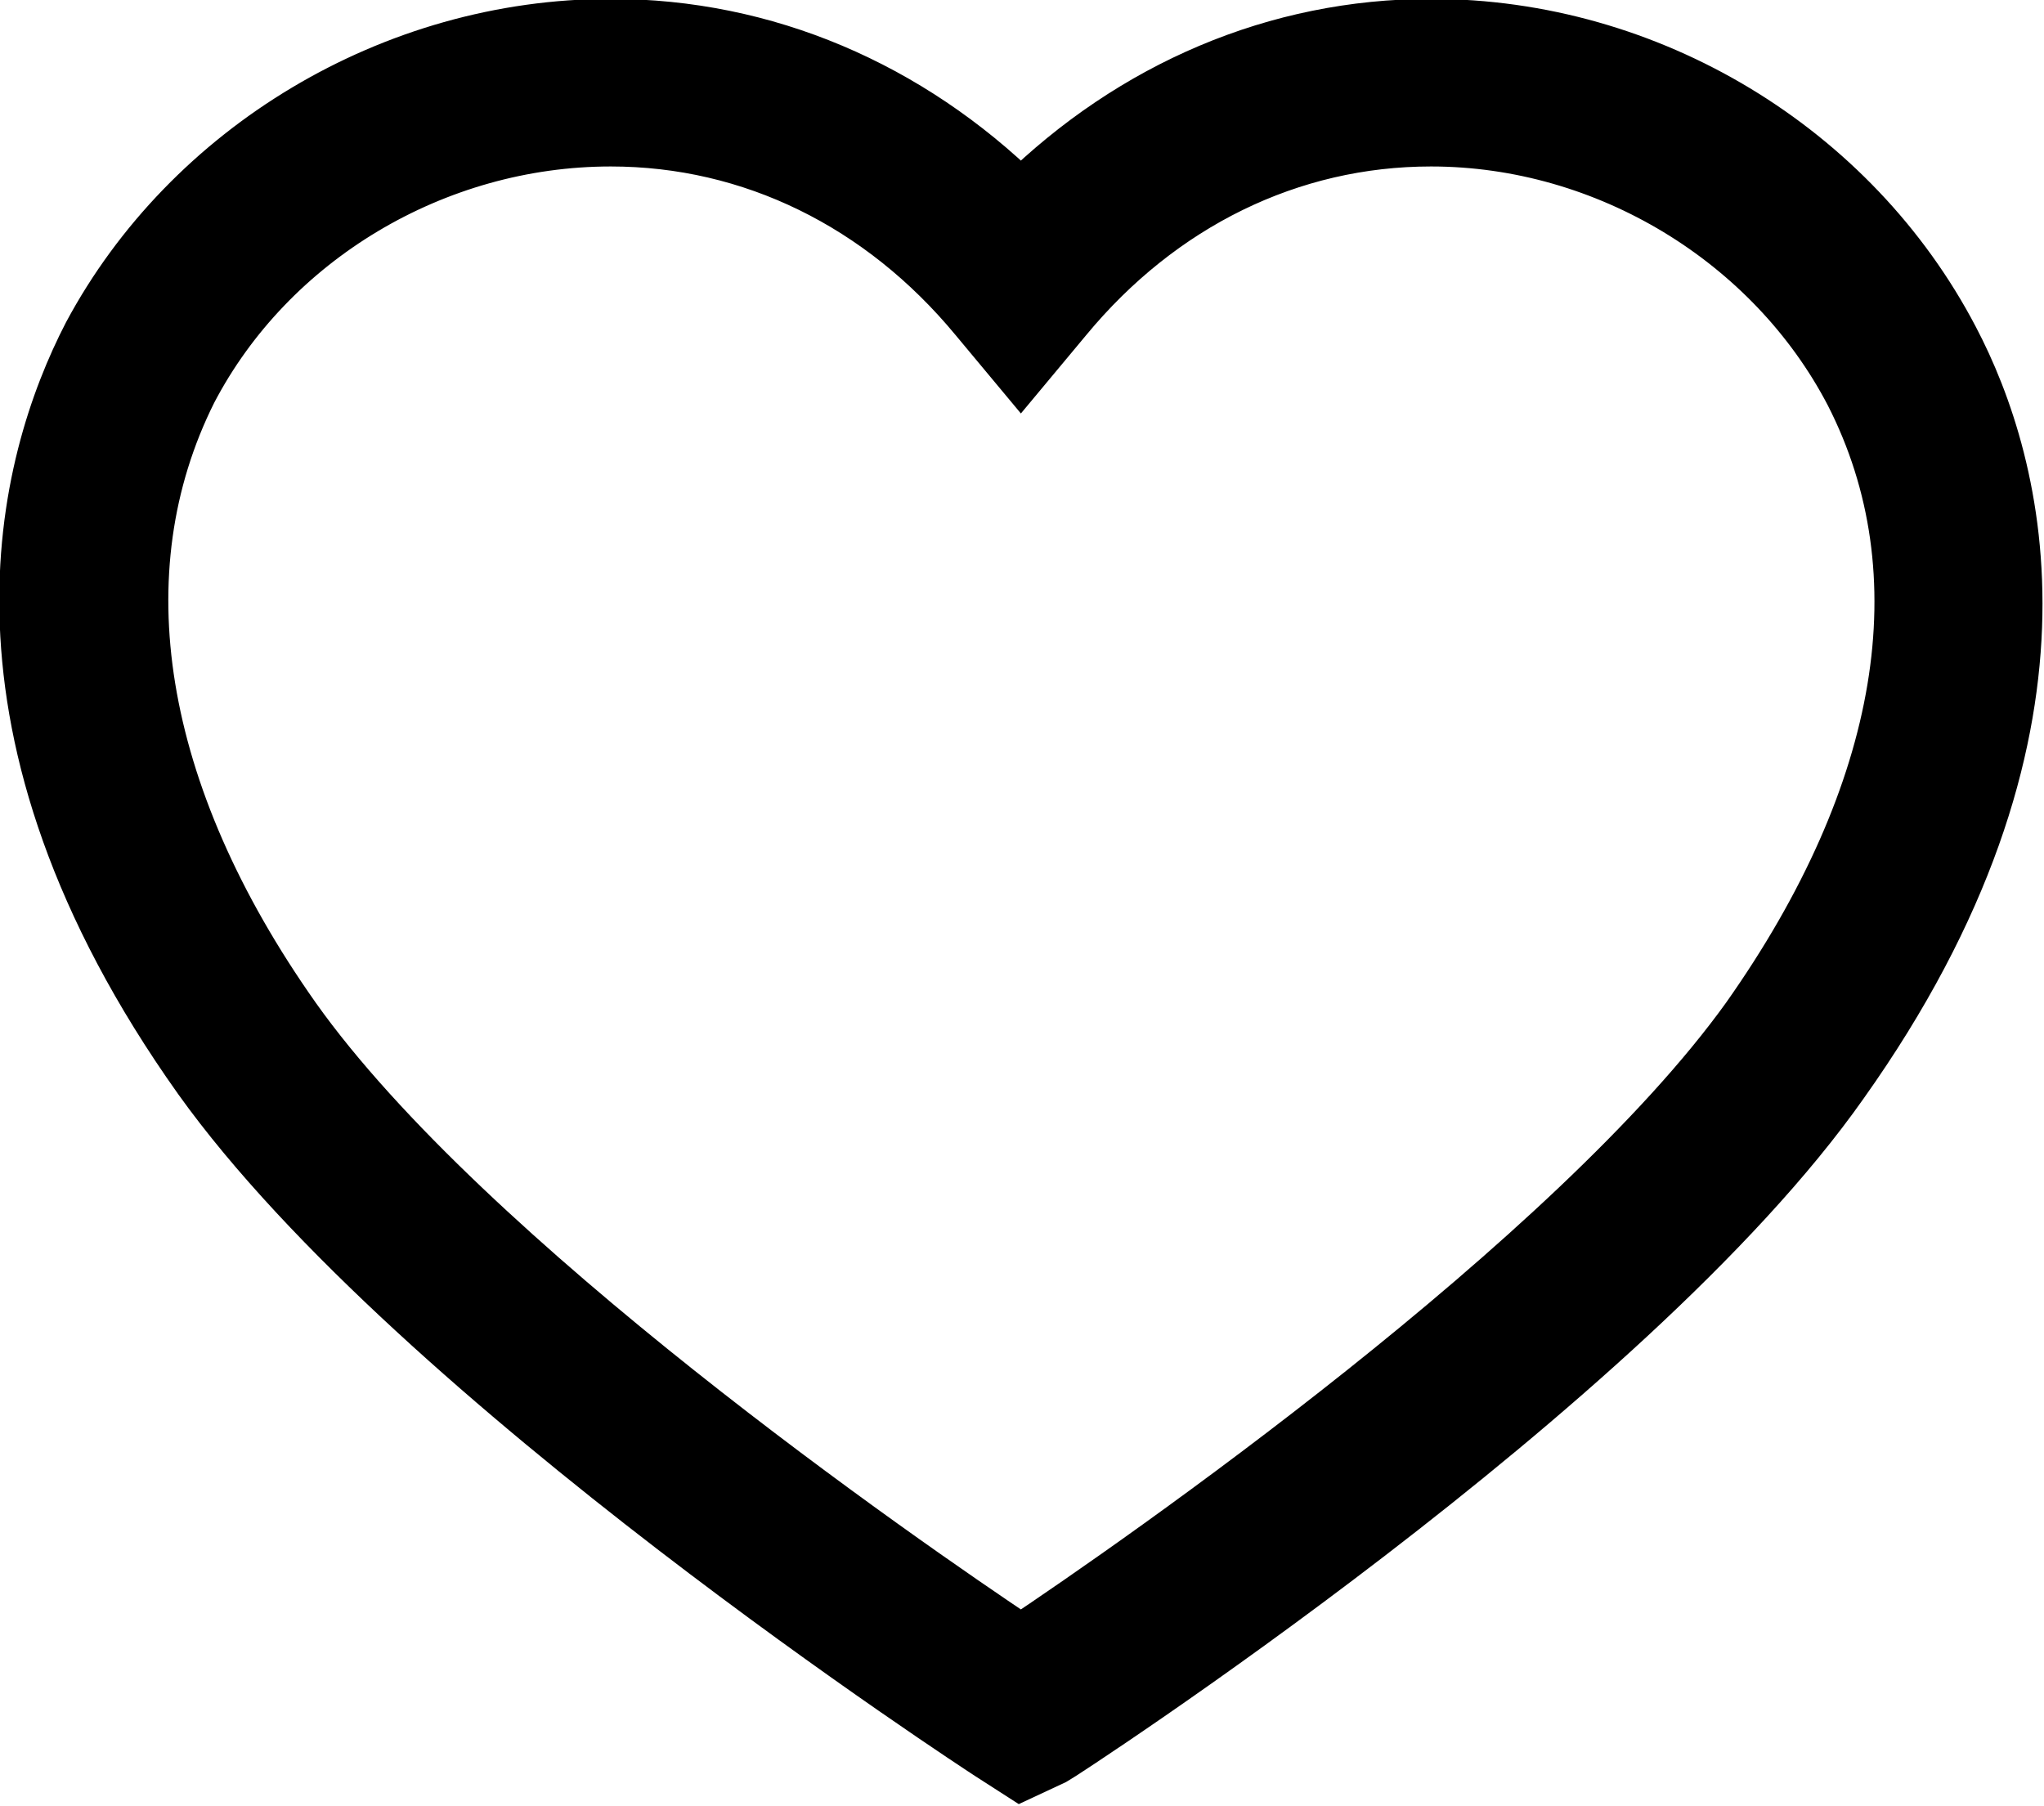
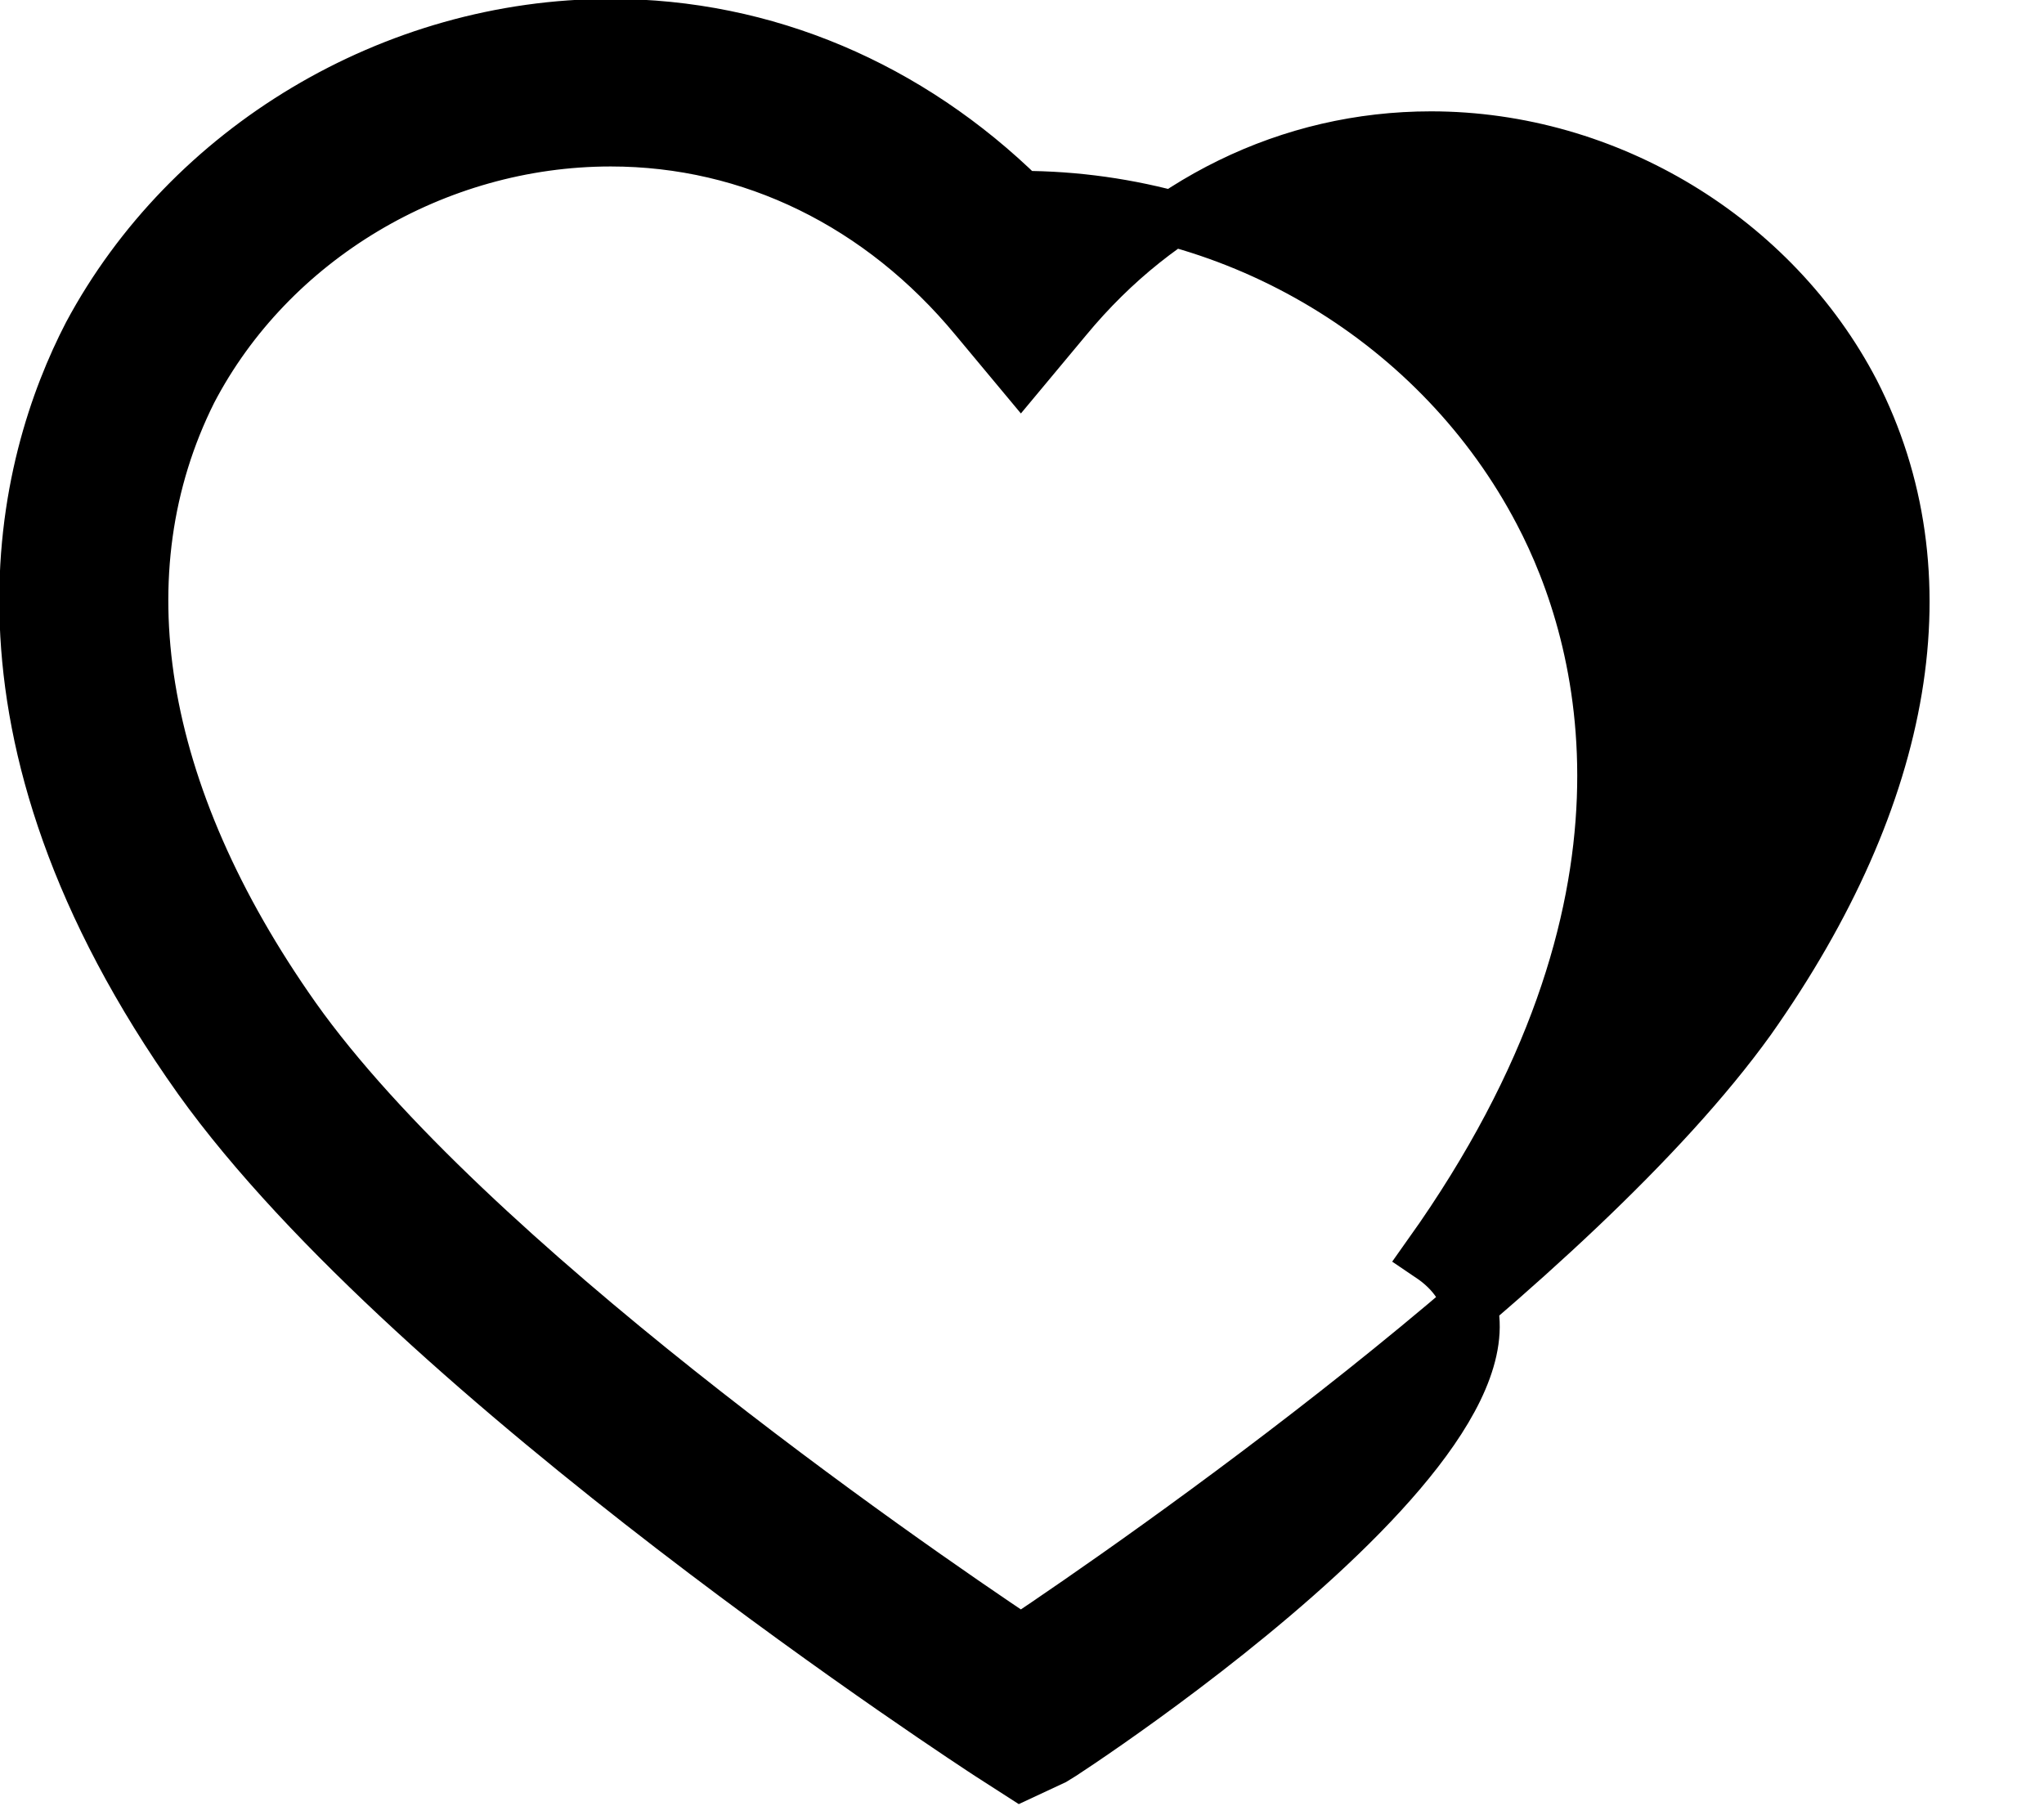
<svg xmlns="http://www.w3.org/2000/svg" version="1.1" id="Layer_1" x="0px" y="0px" viewBox="0 0 92.7 81.9" style="enable-background:new 0 0 92.7 81.9;" xml:space="preserve">
  <style type="text/css">
	.st0{stroke:#000000;stroke-width:2.5;stroke-miterlimit:10;}
</style>
-   <path class="st0" d="M46.3,80.4l-1.4-0.9c-0.3-0.2-26-16.9-35.8-30.6C-2.2,33,1.1,21,4.1,15.2c4.5-8.4,13.7-14,23.6-14  c7,0,13.5,2.8,18.6,7.8c5.1-5,11.6-7.8,18.6-7.8c9.9,0,19.1,5.6,23.6,14.2c3,5.7,6.3,17.8-5,33.7C73.8,62.9,48,79.6,47.8,79.7  L46.3,80.4z M27.7,6.3c-8,0-15.5,4.5-19.1,11.4C4.5,25.9,6.1,36,13.3,46.2c7.8,11,27.6,24.7,33,28.3c5.4-3.6,25.1-17.3,33-28.3  c7.2-10.2,8.9-20.2,4.7-28.4C80.4,10.9,72.9,6.3,64.9,6.3c-6.4,0-12.3,2.9-16.6,8.1l-2,2.4l-2-2.4C40,9.2,34.1,6.3,27.7,6.3z" />
+   <path class="st0" d="M46.3,80.4l-1.4-0.9c-0.3-0.2-26-16.9-35.8-30.6C-2.2,33,1.1,21,4.1,15.2c4.5-8.4,13.7-14,23.6-14  c7,0,13.5,2.8,18.6,7.8c9.9,0,19.1,5.6,23.6,14.2c3,5.7,6.3,17.8-5,33.7C73.8,62.9,48,79.6,47.8,79.7  L46.3,80.4z M27.7,6.3c-8,0-15.5,4.5-19.1,11.4C4.5,25.9,6.1,36,13.3,46.2c7.8,11,27.6,24.7,33,28.3c5.4-3.6,25.1-17.3,33-28.3  c7.2-10.2,8.9-20.2,4.7-28.4C80.4,10.9,72.9,6.3,64.9,6.3c-6.4,0-12.3,2.9-16.6,8.1l-2,2.4l-2-2.4C40,9.2,34.1,6.3,27.7,6.3z" />
</svg>